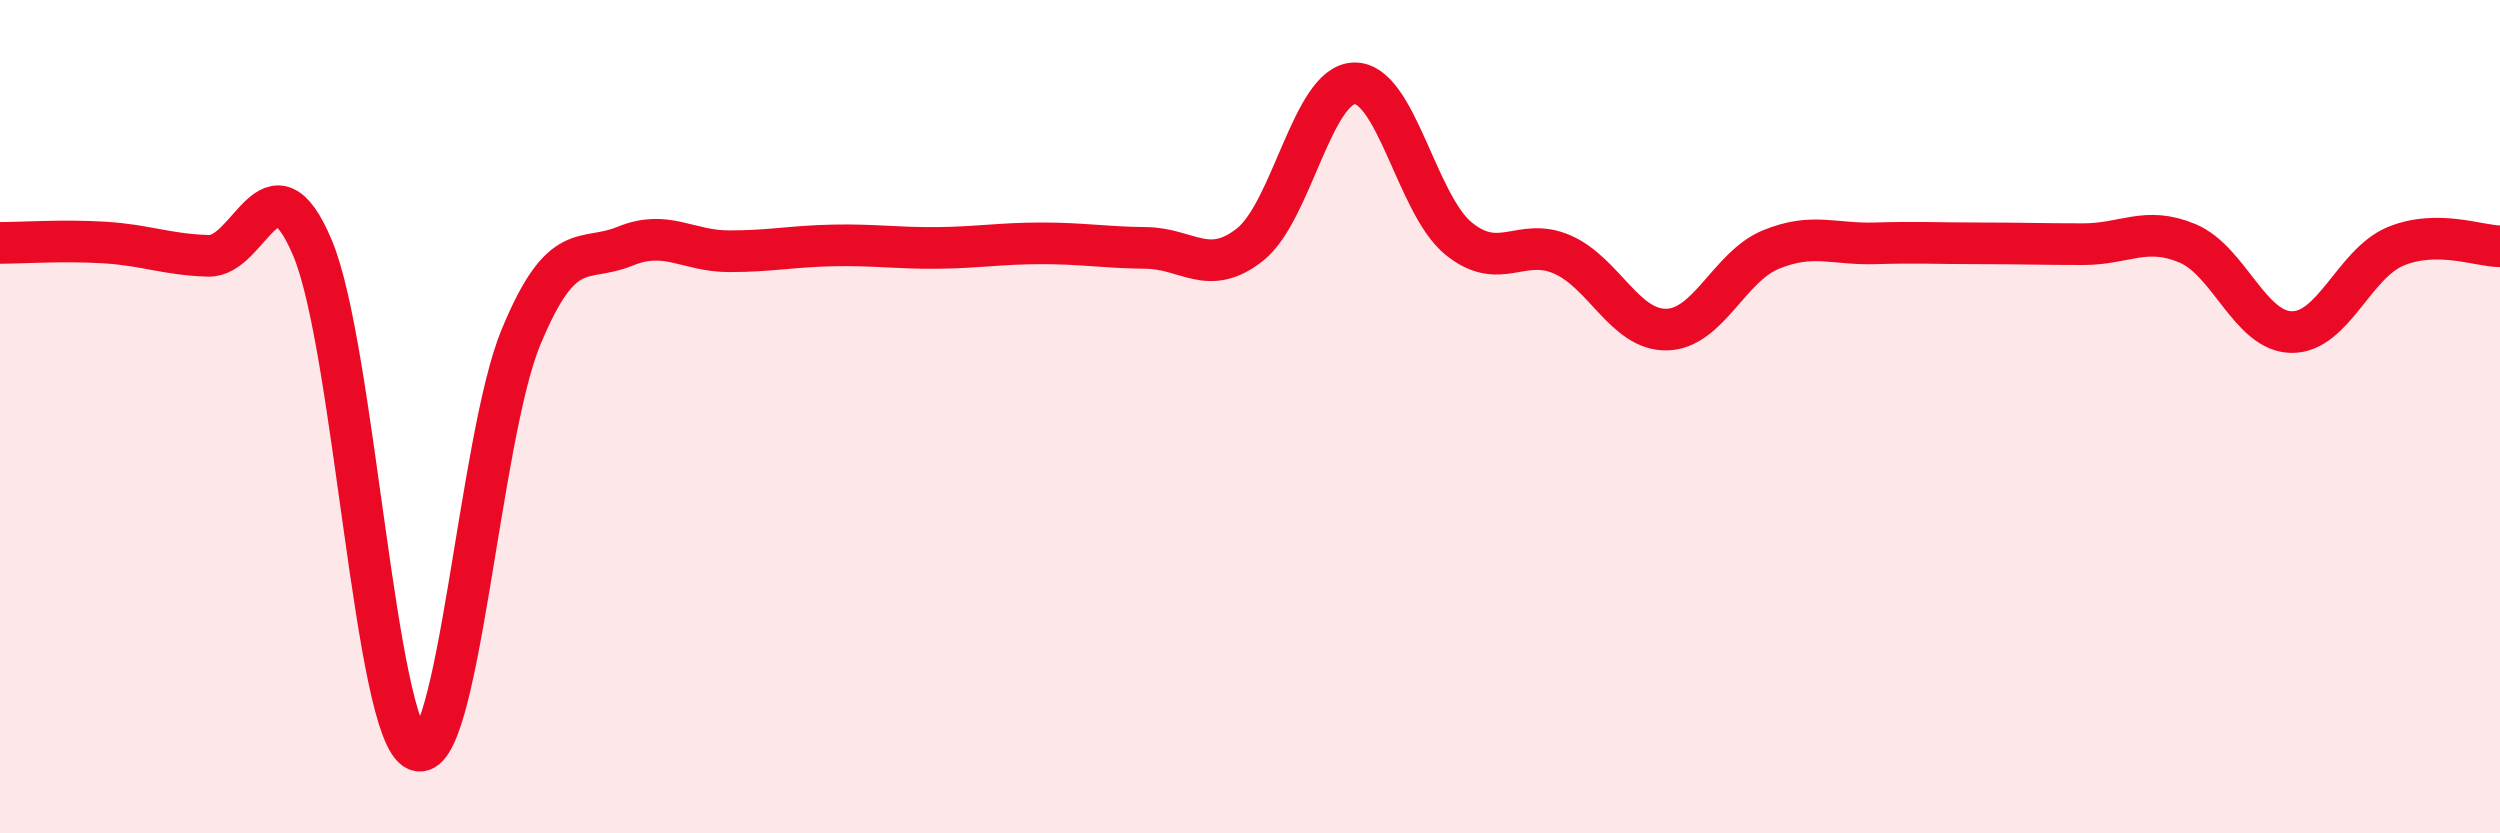
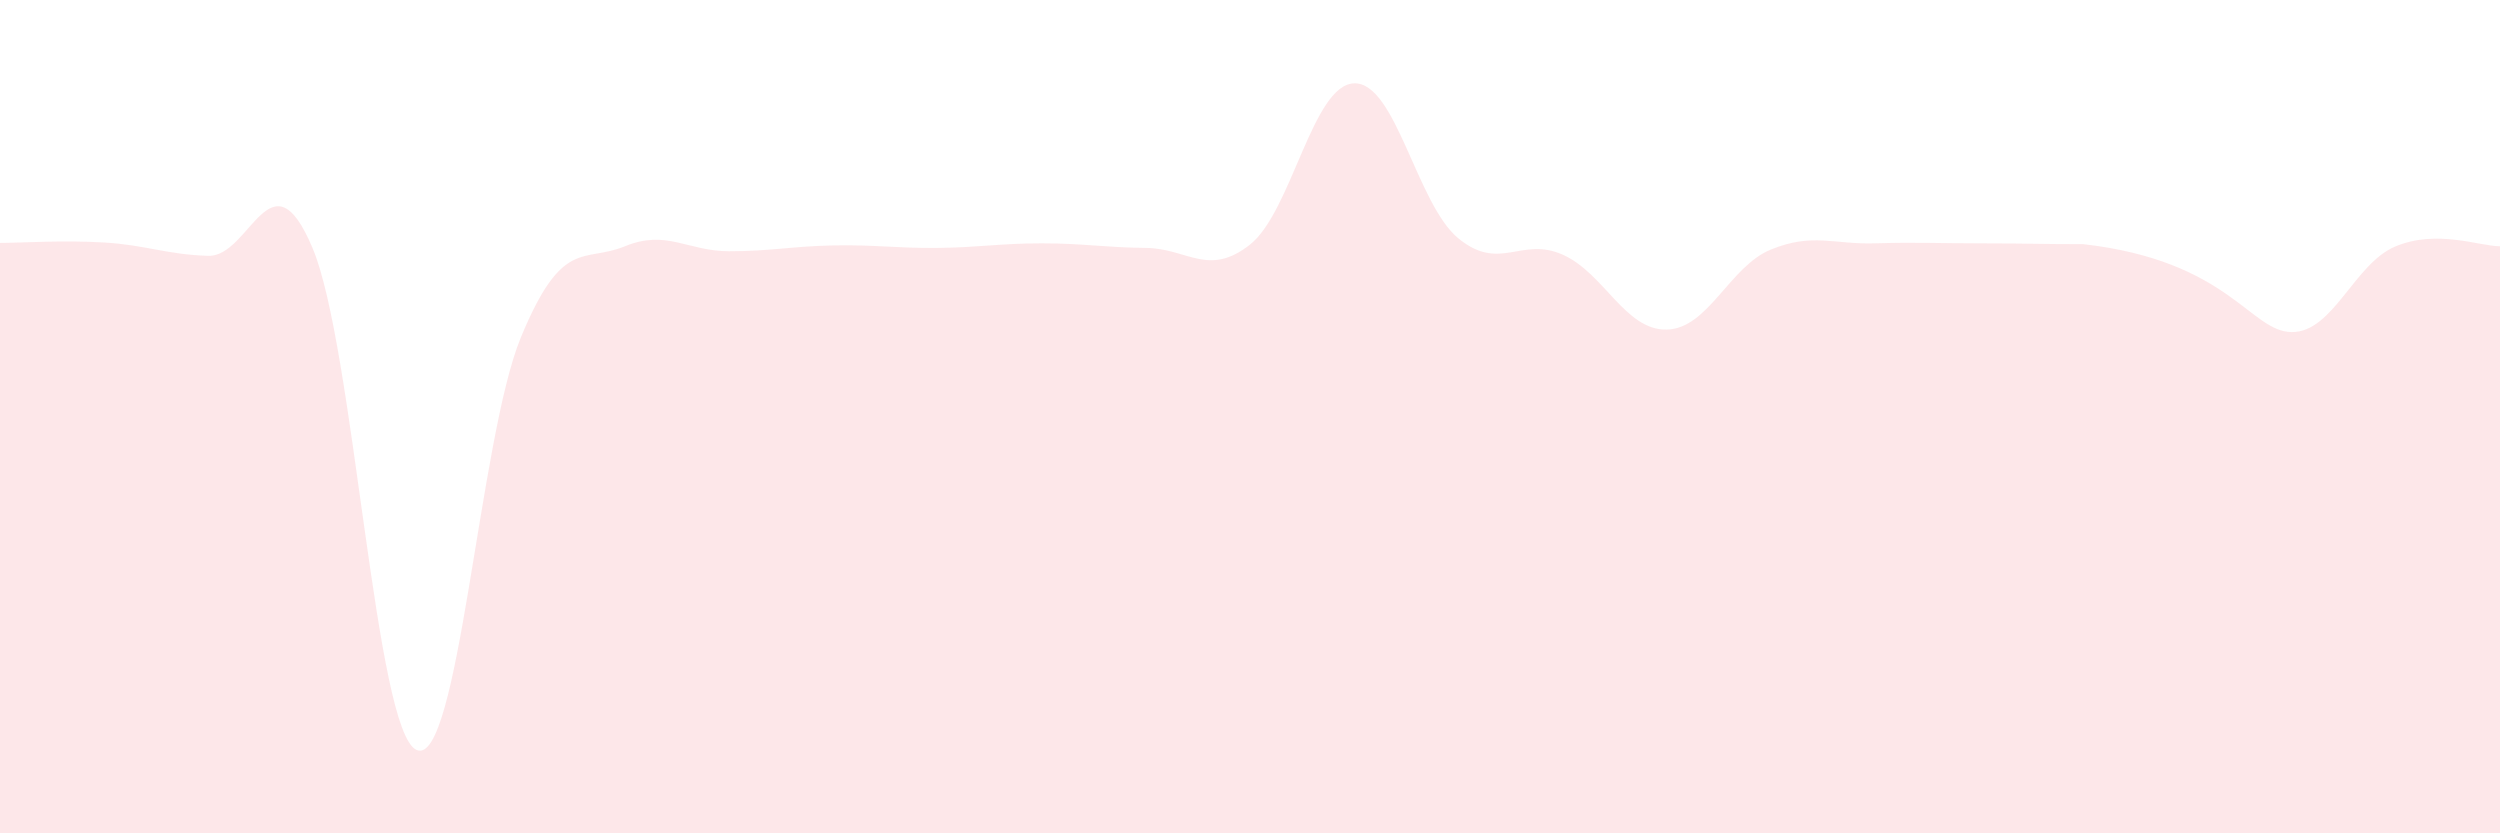
<svg xmlns="http://www.w3.org/2000/svg" width="60" height="20" viewBox="0 0 60 20">
-   <path d="M 0,5.83 C 0.5,5.83 1.5,5.76 2.5,5.82 C 3.5,5.88 4,6.11 5,6.14 C 6,6.17 6.5,3.58 7.5,5.95 C 8.5,8.32 9,17.57 10,18 C 11,18.43 11.5,10.52 12.5,8.1 C 13.5,5.68 14,6.32 15,5.91 C 16,5.5 16.5,6.03 17.5,6.03 C 18.5,6.03 19,5.91 20,5.89 C 21,5.87 21.5,5.96 22.5,5.95 C 23.5,5.94 24,5.84 25,5.84 C 26,5.84 26.5,5.94 27.5,5.95 C 28.5,5.96 29,6.66 30,5.87 C 31,5.08 31.5,2.03 32.5,2 C 33.5,1.97 34,4.9 35,5.72 C 36,6.54 36.5,5.67 37.5,6.11 C 38.5,6.55 39,7.93 40,7.91 C 41,7.89 41.5,6.4 42.5,5.99 C 43.5,5.58 44,5.87 45,5.84 C 46,5.81 46.5,5.84 47.5,5.84 C 48.5,5.84 49,5.86 50,5.86 C 51,5.86 51.5,5.42 52.5,5.84 C 53.5,6.26 54,7.96 55,7.97 C 56,7.98 56.5,6.32 57.5,5.91 C 58.5,5.5 59.5,5.91 60,5.91L60 20L0 20Z" fill="#EB0A25" opacity="0.1" stroke-linecap="round" stroke-linejoin="round" />
-   <path d="M 0,5.83 C 0.5,5.83 1.5,5.76 2.5,5.82 C 3.5,5.88 4,6.11 5,6.14 C 6,6.17 6.5,3.58 7.5,5.95 C 8.5,8.32 9,17.57 10,18 C 11,18.43 11.5,10.52 12.5,8.1 C 13.5,5.68 14,6.32 15,5.91 C 16,5.5 16.5,6.03 17.5,6.03 C 18.5,6.03 19,5.91 20,5.89 C 21,5.87 21.5,5.96 22.5,5.95 C 23.5,5.94 24,5.84 25,5.84 C 26,5.84 26.5,5.94 27.5,5.95 C 28.5,5.96 29,6.66 30,5.87 C 31,5.08 31.5,2.03 32.5,2 C 33.5,1.97 34,4.9 35,5.72 C 36,6.54 36.5,5.67 37.5,6.11 C 38.5,6.55 39,7.93 40,7.91 C 41,7.89 41.5,6.4 42.5,5.99 C 43.5,5.58 44,5.87 45,5.84 C 46,5.81 46.5,5.84 47.5,5.84 C 48.5,5.84 49,5.86 50,5.86 C 51,5.86 51.5,5.42 52.5,5.84 C 53.5,6.26 54,7.96 55,7.97 C 56,7.98 56.5,6.32 57.5,5.91 C 58.5,5.5 59.5,5.91 60,5.91" stroke="#EB0A25" stroke-width="1" fill="none" stroke-linecap="round" stroke-linejoin="round" />
+   <path d="M 0,5.83 C 0.5,5.83 1.5,5.76 2.5,5.82 C 3.5,5.88 4,6.11 5,6.14 C 6,6.17 6.5,3.58 7.5,5.95 C 8.5,8.32 9,17.57 10,18 C 11,18.43 11.5,10.52 12.5,8.1 C 13.5,5.68 14,6.32 15,5.91 C 16,5.5 16.5,6.03 17.5,6.03 C 18.5,6.03 19,5.91 20,5.89 C 21,5.87 21.5,5.96 22.5,5.95 C 23.5,5.94 24,5.84 25,5.84 C 26,5.84 26.5,5.94 27.5,5.95 C 28.5,5.96 29,6.66 30,5.87 C 31,5.08 31.5,2.03 32.5,2 C 33.5,1.97 34,4.9 35,5.72 C 36,6.54 36.5,5.67 37.5,6.11 C 38.5,6.55 39,7.93 40,7.91 C 41,7.89 41.5,6.4 42.5,5.99 C 43.5,5.58 44,5.87 45,5.84 C 46,5.81 46.5,5.84 47.5,5.84 C 48.5,5.84 49,5.86 50,5.86 C 53.5,6.26 54,7.96 55,7.97 C 56,7.98 56.5,6.32 57.5,5.91 C 58.5,5.5 59.5,5.91 60,5.91L60 20L0 20Z" fill="#EB0A25" opacity="0.1" stroke-linecap="round" stroke-linejoin="round" />
</svg>